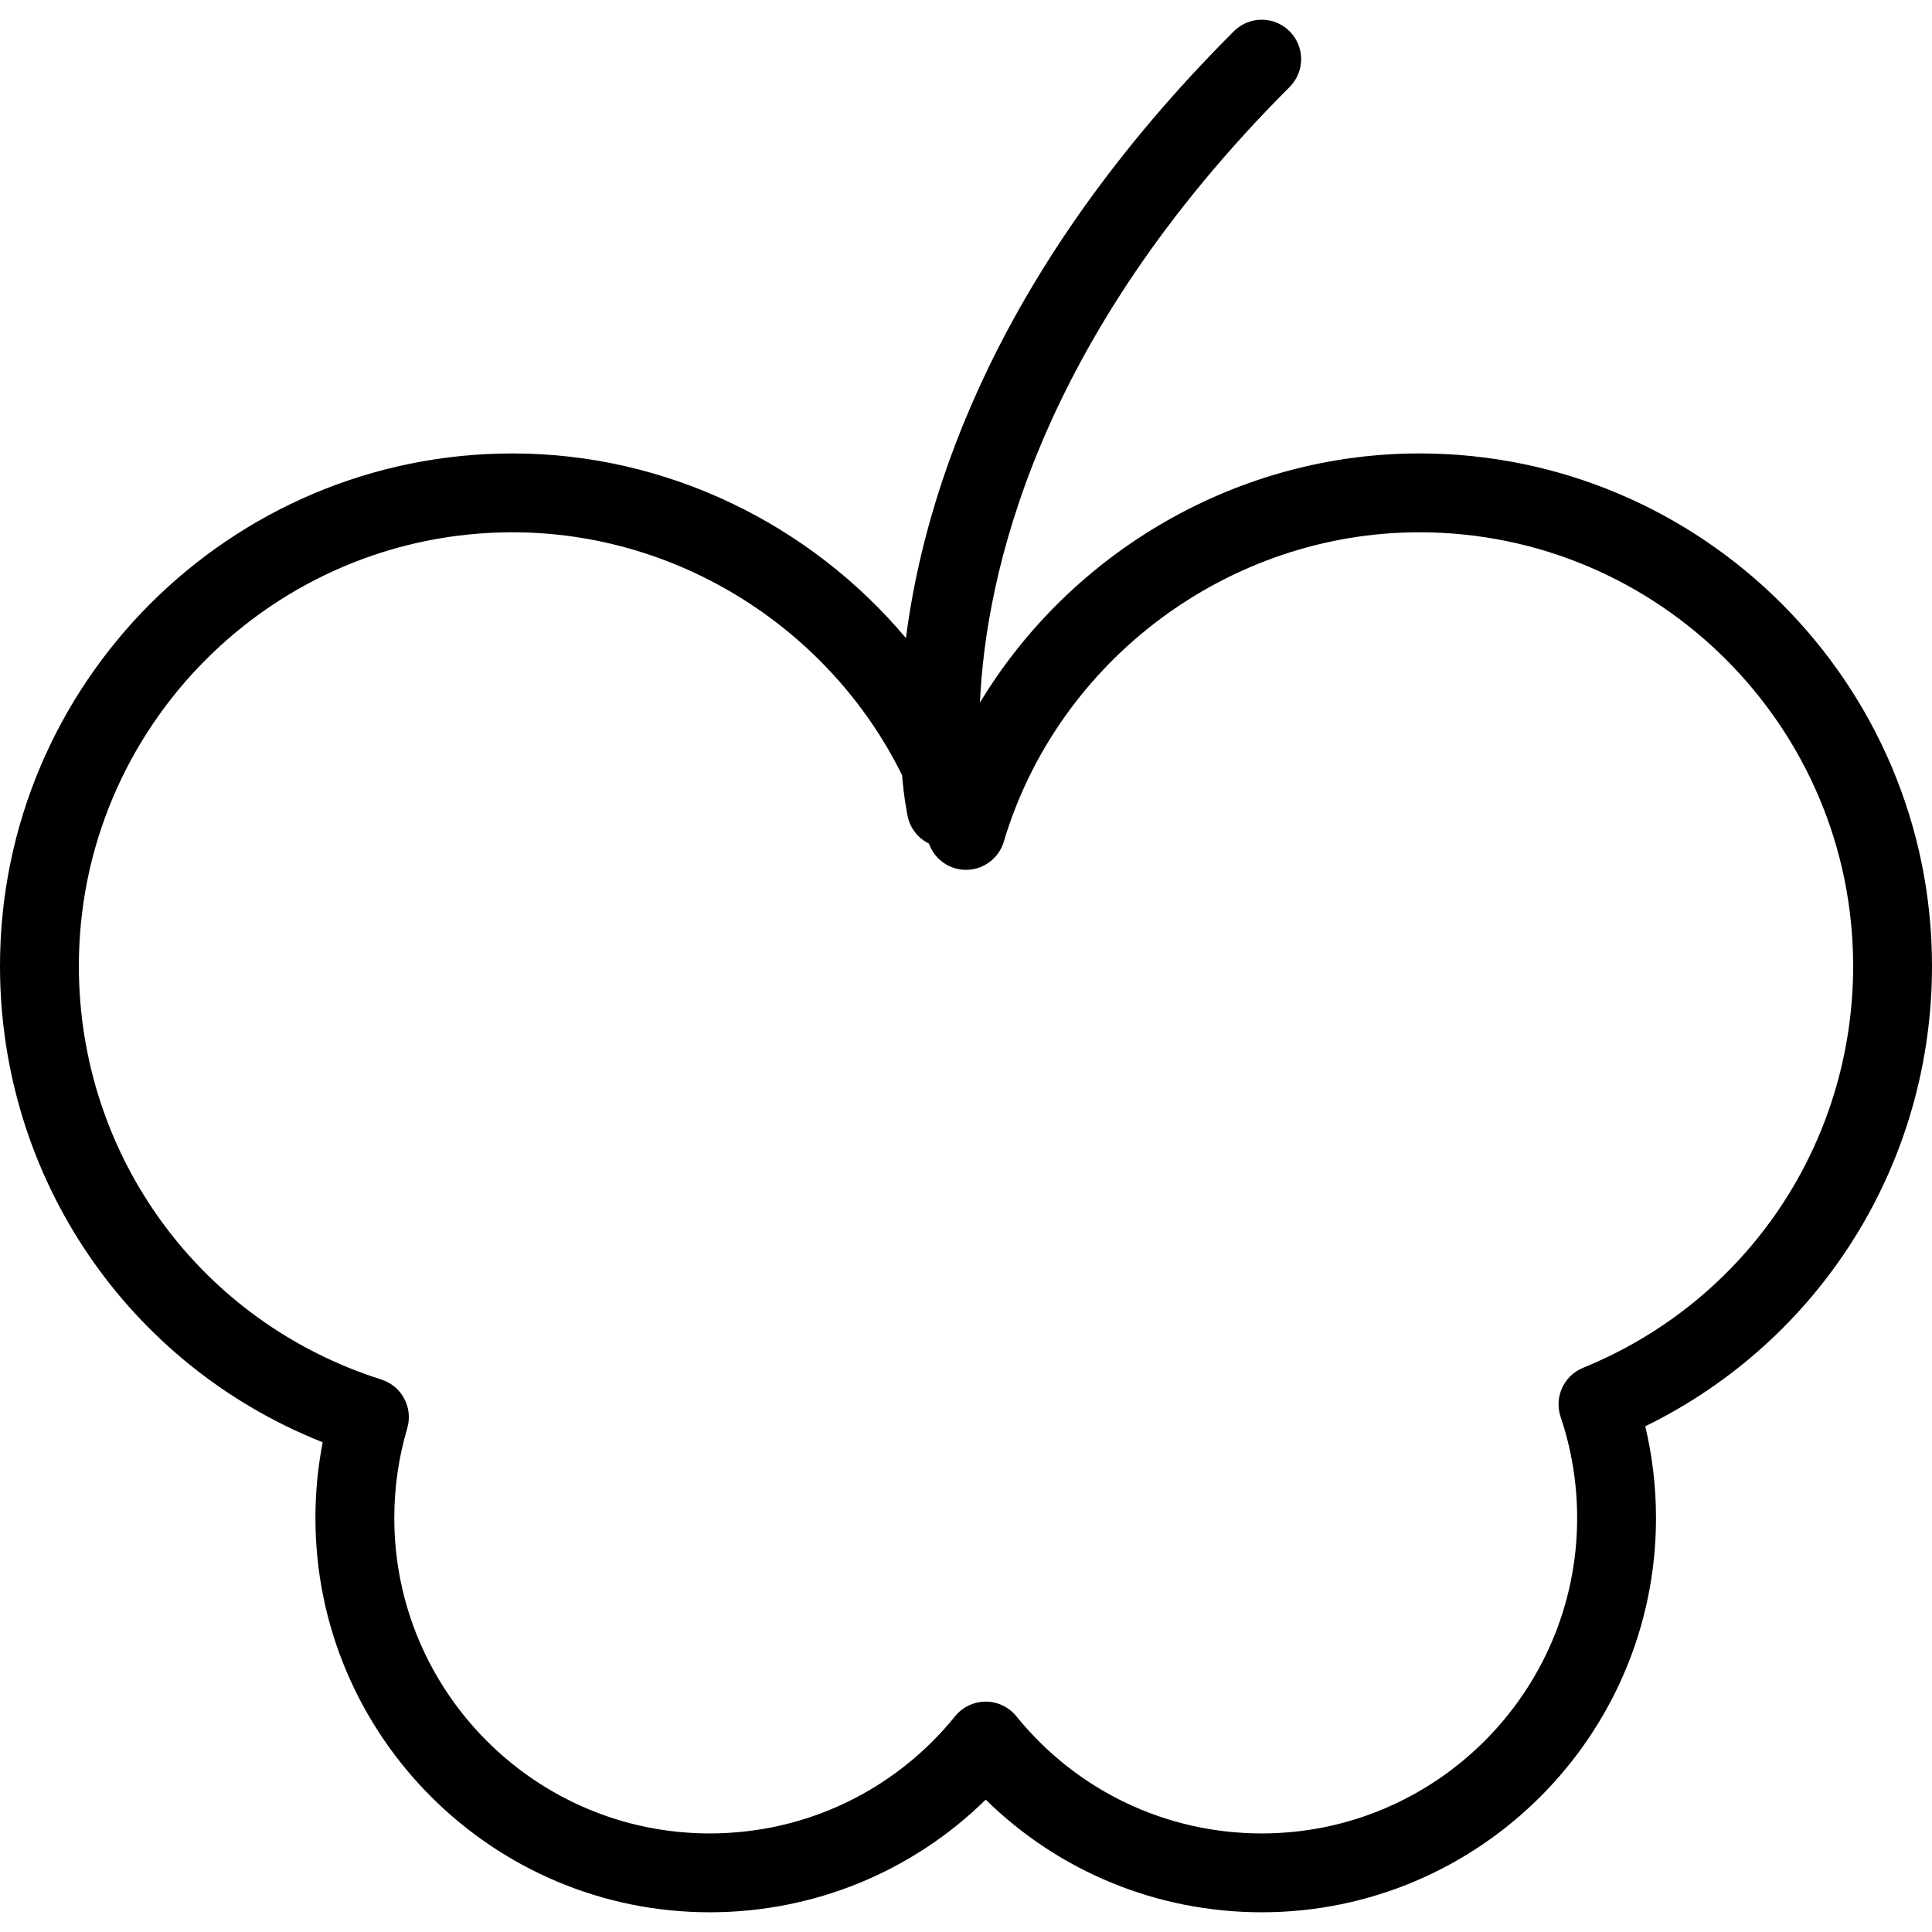
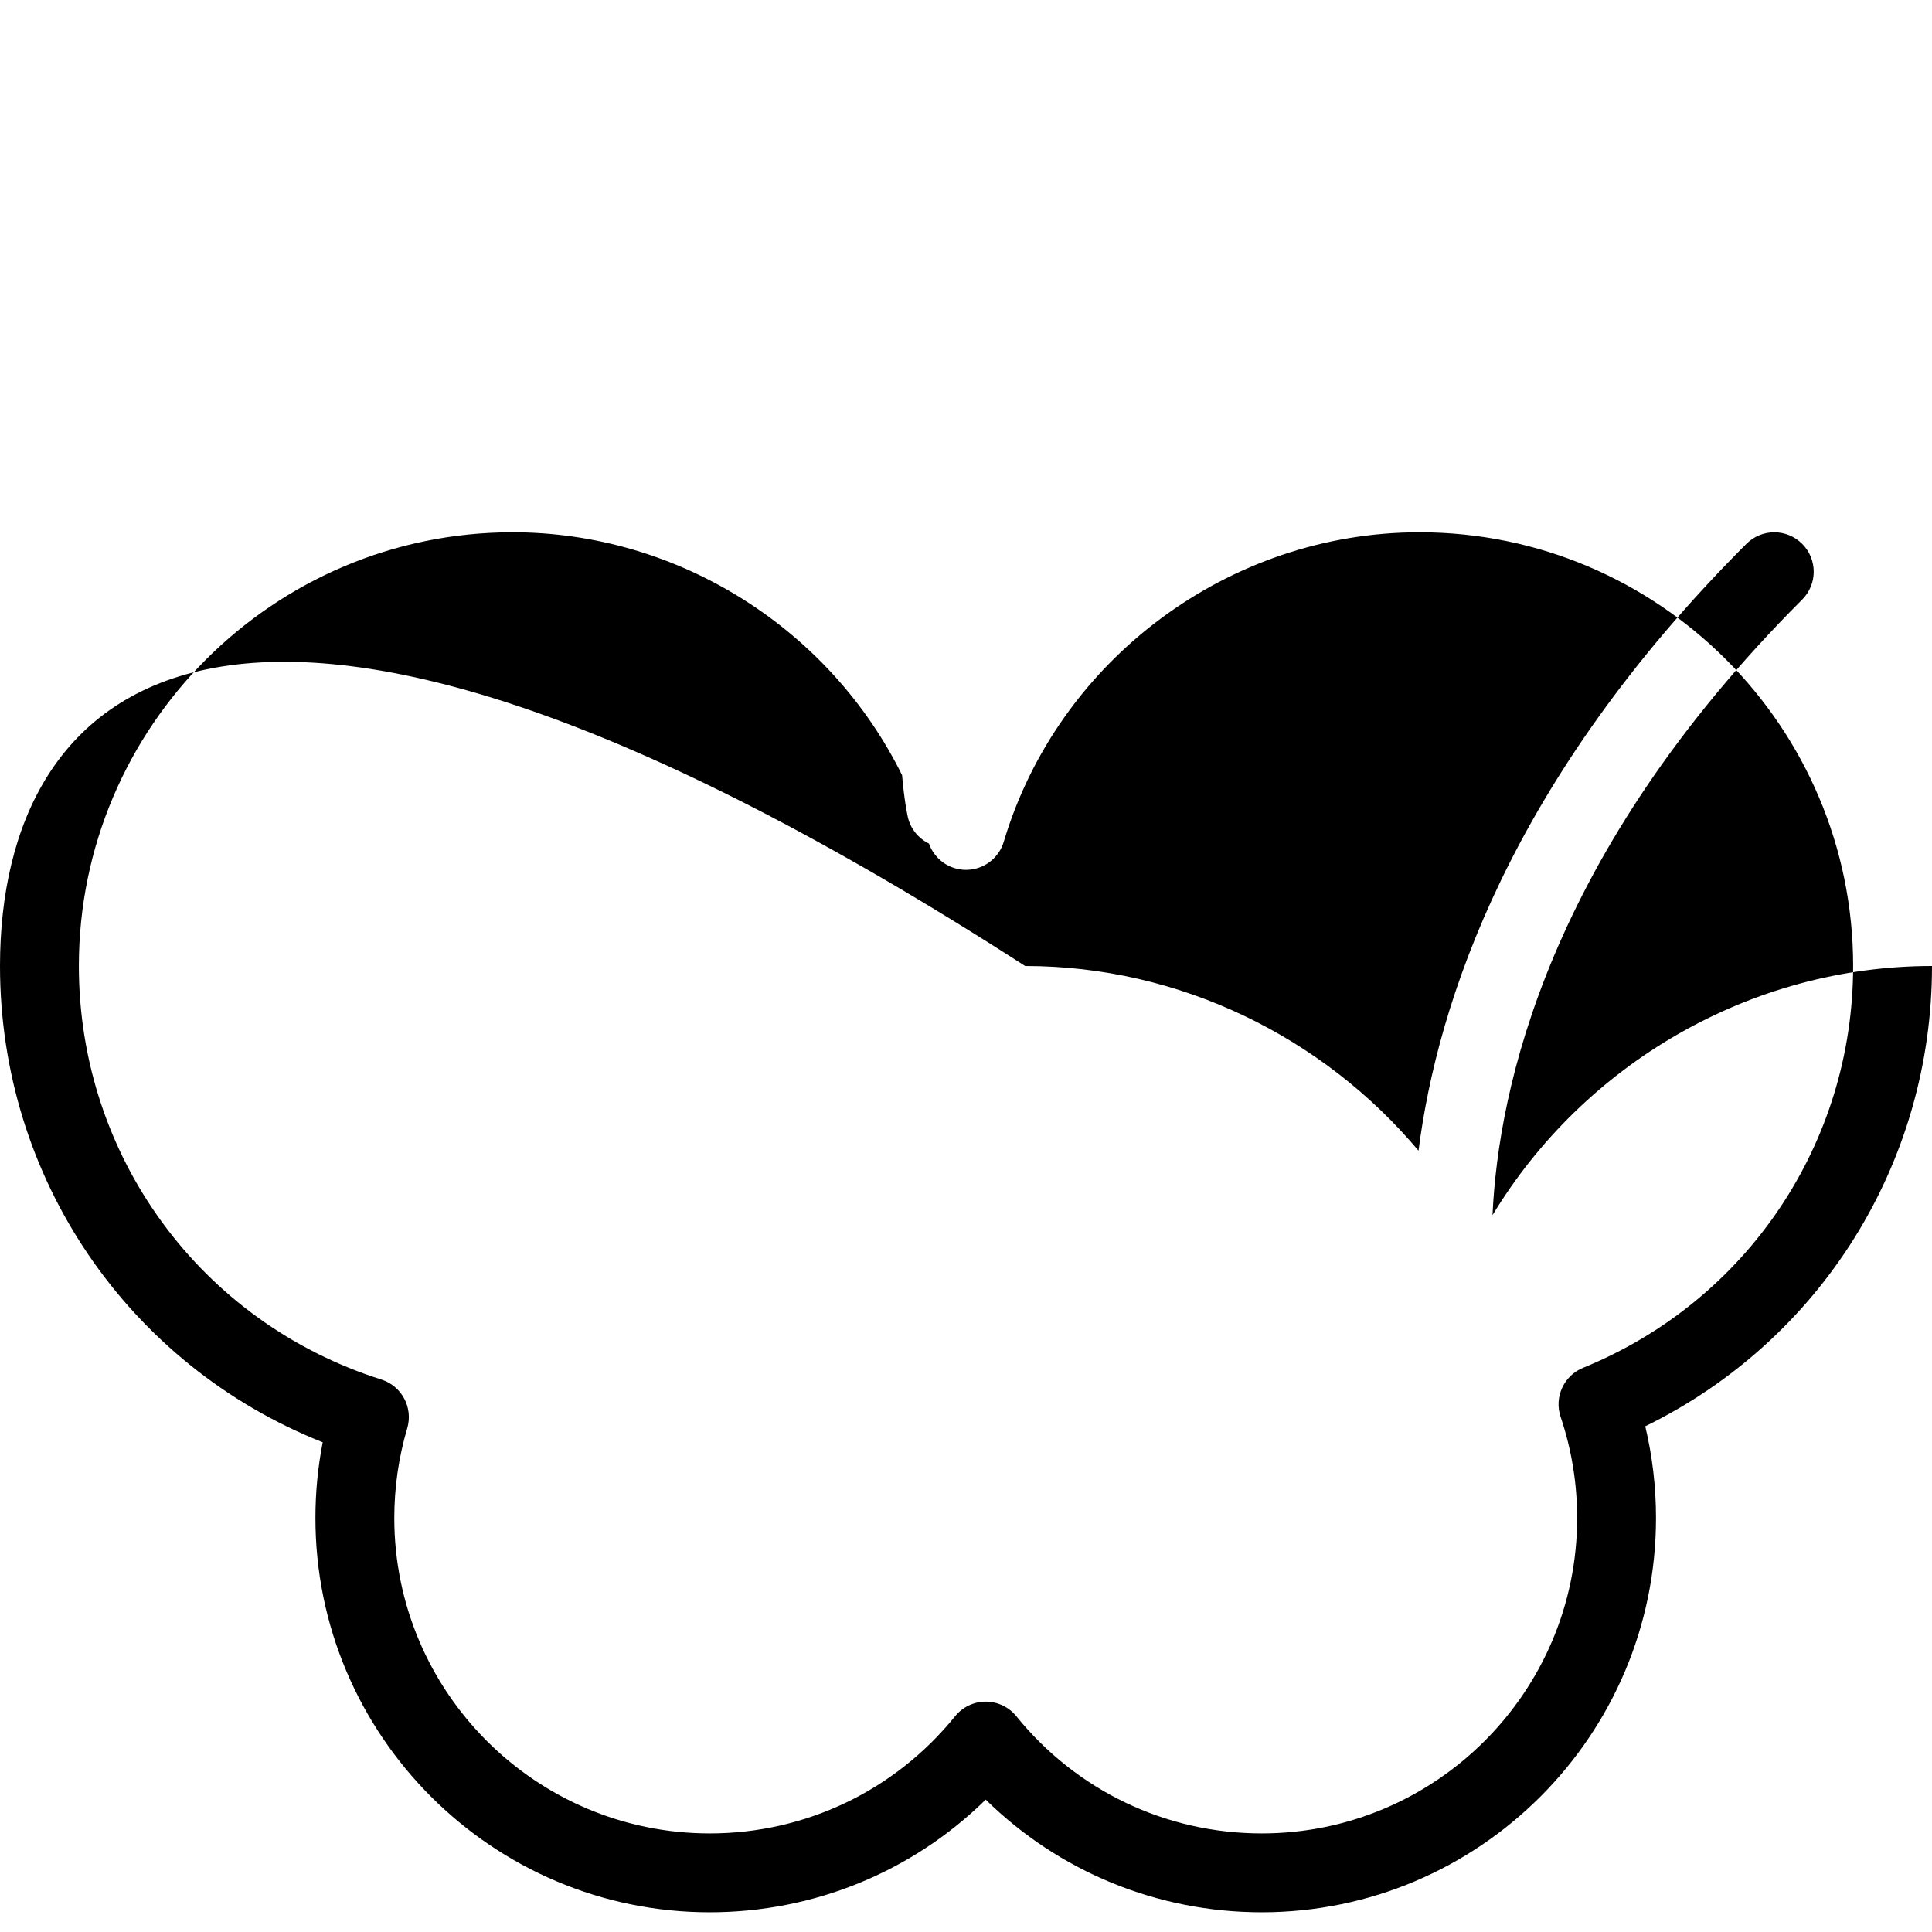
<svg xmlns="http://www.w3.org/2000/svg" version="1.1" id="Layer_1" x="0px" y="0px" viewBox="0 0 512 512" style="enable-background:new 0 0 512 512;" xml:space="preserve">
  <g>
    <g>
-       <path d="M512,256c0-74.903-60.939-135.837-135.837-135.837c-48.133,0-92.273,25.99-116.469,66.032    c1.525-33.55,14.839-95.911,82.061-163.134c4.082-4.082,4.082-10.694,0-14.775c-4.082-4.082-10.694-4.082-14.775,0    c-62.646,62.641-81.895,121.694-86.896,160.819c-25.352-30.187-63.36-48.941-104.247-48.941C60.939,120.163,0,181.097,0,256    c0,56.209,33.98,105.765,85.52,126.219c-1.286,6.587-1.929,13.301-1.929,20.066c0,57.617,46.878,104.49,104.49,104.49    c27.643,0,53.704-10.755,73.143-29.852c19.449,19.102,45.51,29.852,73.143,29.852c57.612,0,104.49-46.873,104.49-104.49    c0-8.235-0.949-16.372-2.847-24.301C482.469,355.245,512,308.337,512,256z M419.531,362.485    c-5.112,2.081-7.714,7.786-5.949,13.015c2.908,8.607,4.378,17.617,4.378,26.786c0,46.092-37.5,83.592-83.592,83.592    c-25.347,0-49.051-11.316-65.02-31.046c-1.99-2.454-4.97-3.878-8.122-3.878s-6.143,1.424-8.122,3.878    c-15.959,19.73-39.663,31.046-65.02,31.046c-46.092,0-83.592-37.5-83.592-83.592c0-8.092,1.153-16.092,3.429-23.776    c1.612-5.459-1.439-11.204-6.867-12.923C53.112,350.382,20.898,306.347,20.898,256c0-63.378,51.561-114.939,114.939-114.939    c44.041,0,84.153,25.709,103.222,64.367c0.549,6.441,1.35,10.297,1.513,11.041c0.714,3.222,2.862,5.735,5.612,7.085    c1.467,4.147,5.372,6.966,9.816,6.966c4.622,0,8.694-3.036,10.01-7.459c14.419-48.281,59.714-82,110.153-82    c63.378,0,114.939,51.561,114.939,114.939C491.102,302.959,463.01,344.755,419.531,362.485z" />
+       <path d="M512,256c-48.133,0-92.273,25.99-116.469,66.032    c1.525-33.55,14.839-95.911,82.061-163.134c4.082-4.082,4.082-10.694,0-14.775c-4.082-4.082-10.694-4.082-14.775,0    c-62.646,62.641-81.895,121.694-86.896,160.819c-25.352-30.187-63.36-48.941-104.247-48.941C60.939,120.163,0,181.097,0,256    c0,56.209,33.98,105.765,85.52,126.219c-1.286,6.587-1.929,13.301-1.929,20.066c0,57.617,46.878,104.49,104.49,104.49    c27.643,0,53.704-10.755,73.143-29.852c19.449,19.102,45.51,29.852,73.143,29.852c57.612,0,104.49-46.873,104.49-104.49    c0-8.235-0.949-16.372-2.847-24.301C482.469,355.245,512,308.337,512,256z M419.531,362.485    c-5.112,2.081-7.714,7.786-5.949,13.015c2.908,8.607,4.378,17.617,4.378,26.786c0,46.092-37.5,83.592-83.592,83.592    c-25.347,0-49.051-11.316-65.02-31.046c-1.99-2.454-4.97-3.878-8.122-3.878s-6.143,1.424-8.122,3.878    c-15.959,19.73-39.663,31.046-65.02,31.046c-46.092,0-83.592-37.5-83.592-83.592c0-8.092,1.153-16.092,3.429-23.776    c1.612-5.459-1.439-11.204-6.867-12.923C53.112,350.382,20.898,306.347,20.898,256c0-63.378,51.561-114.939,114.939-114.939    c44.041,0,84.153,25.709,103.222,64.367c0.549,6.441,1.35,10.297,1.513,11.041c0.714,3.222,2.862,5.735,5.612,7.085    c1.467,4.147,5.372,6.966,9.816,6.966c4.622,0,8.694-3.036,10.01-7.459c14.419-48.281,59.714-82,110.153-82    c63.378,0,114.939,51.561,114.939,114.939C491.102,302.959,463.01,344.755,419.531,362.485z" />
    </g>
  </g>
  <g>
</g>
  <g>
</g>
  <g>
</g>
  <g>
</g>
  <g>
</g>
  <g>
</g>
  <g>
</g>
  <g>
</g>
  <g>
</g>
  <g>
</g>
  <g>
</g>
  <g>
</g>
  <g>
</g>
  <g>
</g>
  <g>
</g>
</svg>